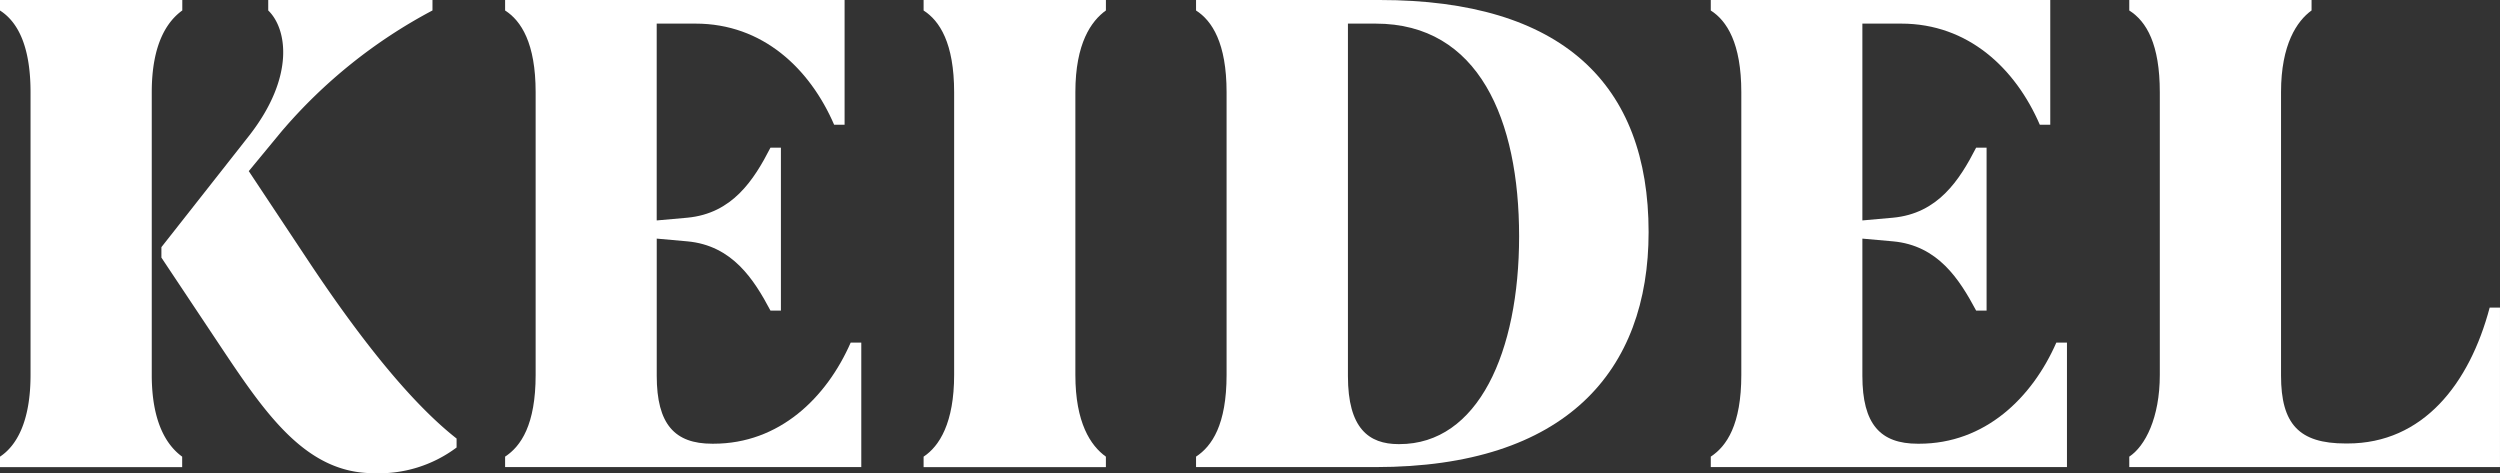
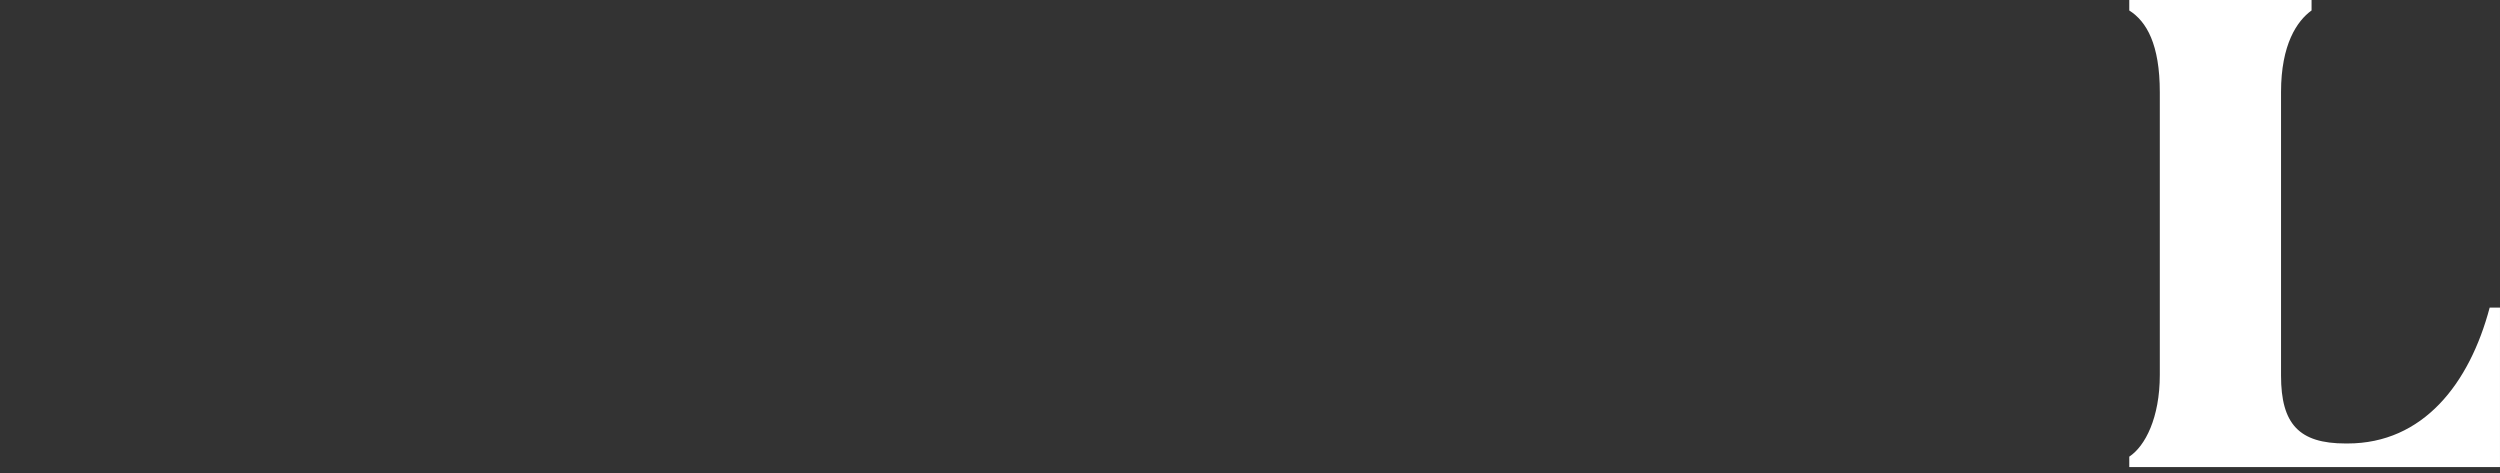
<svg xmlns="http://www.w3.org/2000/svg" width="160.933" height="30.462" viewBox="0 0 160.933 30.462">
  <rect x="0" y="0" width="160.933" height="30.462" fill="#333333" stroke="none" />
  <defs>
    <style>.a{fill:#fff;}</style>
  </defs>
  <g transform="translate(-26.45 -28.04)">
    <g transform="translate(26.45 28.04)">
-       <path class="a" d="M33.177,57.436v.673H21.45v-.673c1.022-.673,1.966-2.185,1.966-5.26v-18.2c0-3.163-.935-4.6-1.966-5.26V28.04H33.185v.673c-.935.673-1.966,2.1-1.966,5.26v18.2C31.219,55.251,32.2,56.728,33.177,57.436Zm4.334-20.692c2.945-3.792,2.412-6.868,1.206-8.03V28.04H49.29v.673a33.092,33.092,0,0,0-9.726,7.8l-2.1,2.543,3.967,5.977c2.945,4.413,6.292,8.791,9.411,11.237v.577A8.329,8.329,0,0,1,45.489,58.5c-4.282,0-6.868-3.705-9.726-7.987l-3.923-5.89v-.673Z" transform="translate(-21.45 -28.04)" />
-       <path class="a" d="M81.589,50.078v8.03H58.66v-.673c1.022-.673,1.966-2.053,1.966-5.26v-18.2c0-3.163-.935-4.6-1.966-5.26V28.04H80.514v8.03h-.673c-1.564-3.618-4.6-6.51-8.922-6.51h-2.5v12.67l1.966-.175c2.9-.271,4.282-2.412,5.357-4.509h.673V48.033h-.673c-1.066-2.01-2.455-4.194-5.357-4.457L68.421,43.4v8.834c0,3.12,1.162,4.369,3.565,4.369h.087c4.238,0,7.27-2.945,8.834-6.51h.682Z" transform="translate(-26.145 -28.04)" />
-       <path class="a" d="M101.225,57.436v.673H89.49v-.673c1.022-.673,1.966-2.185,1.966-5.26v-18.2c0-3.163-.935-4.6-1.966-5.26V28.04h11.736v.673c-.935.673-1.966,2.1-1.966,5.26v18.2C99.259,55.251,100.238,56.728,101.225,57.436Z" transform="translate(-30.035 -28.04)" />
-       <path class="a" d="M138.693,42.982c0,8.922-5.3,15.126-17.573,15.126H109.56v-.673c1.022-.673,1.966-2.053,1.966-5.26v-18.2c0-3.163-.935-4.6-1.966-5.26V28.04h11.823C133.118,28.04,138.693,33.44,138.693,42.982Zm-8.336.271c0-7.5-2.587-13.693-9.236-13.693h-1.783v22.7c0,3.347,1.337,4.369,3.259,4.369h.044C127.718,56.64,130.357,50.707,130.357,43.253Z" transform="translate(-32.567 -28.04)" />
-       <path class="a" d="M170.409,50.078v8.03H147.48v-.673c1.022-.673,1.966-2.053,1.966-5.26v-18.2c0-3.163-.935-4.6-1.966-5.26V28.04h21.854v8.03h-.673c-1.564-3.618-4.6-6.51-8.922-6.51h-2.5v12.67l1.966-.175c2.9-.271,4.282-2.412,5.357-4.509h.673V48.033h-.673c-1.075-2.01-2.455-4.194-5.357-4.457l-1.966-.175v8.834c0,3.12,1.162,4.369,3.565,4.369h.087c4.238,0,7.27-2.945,8.834-6.51h.682Z" transform="translate(-37.352 -28.04)" />
      <path class="a" d="M202.174,47.85V58.108H178.31v-.673c1.022-.673,1.966-2.5,1.966-5.26v-18.2c0-3.076-.848-4.553-1.966-5.26V28.04h11.735v.673c-.935.673-1.966,2.185-1.966,5.26V52.219c0,3.12,1.162,4.369,4.151,4.369h.131c4.858,0,7.847-3.836,9.149-8.747h.664Z" transform="translate(-41.242 -28.04)" />
    </g>
  </g>
</svg>